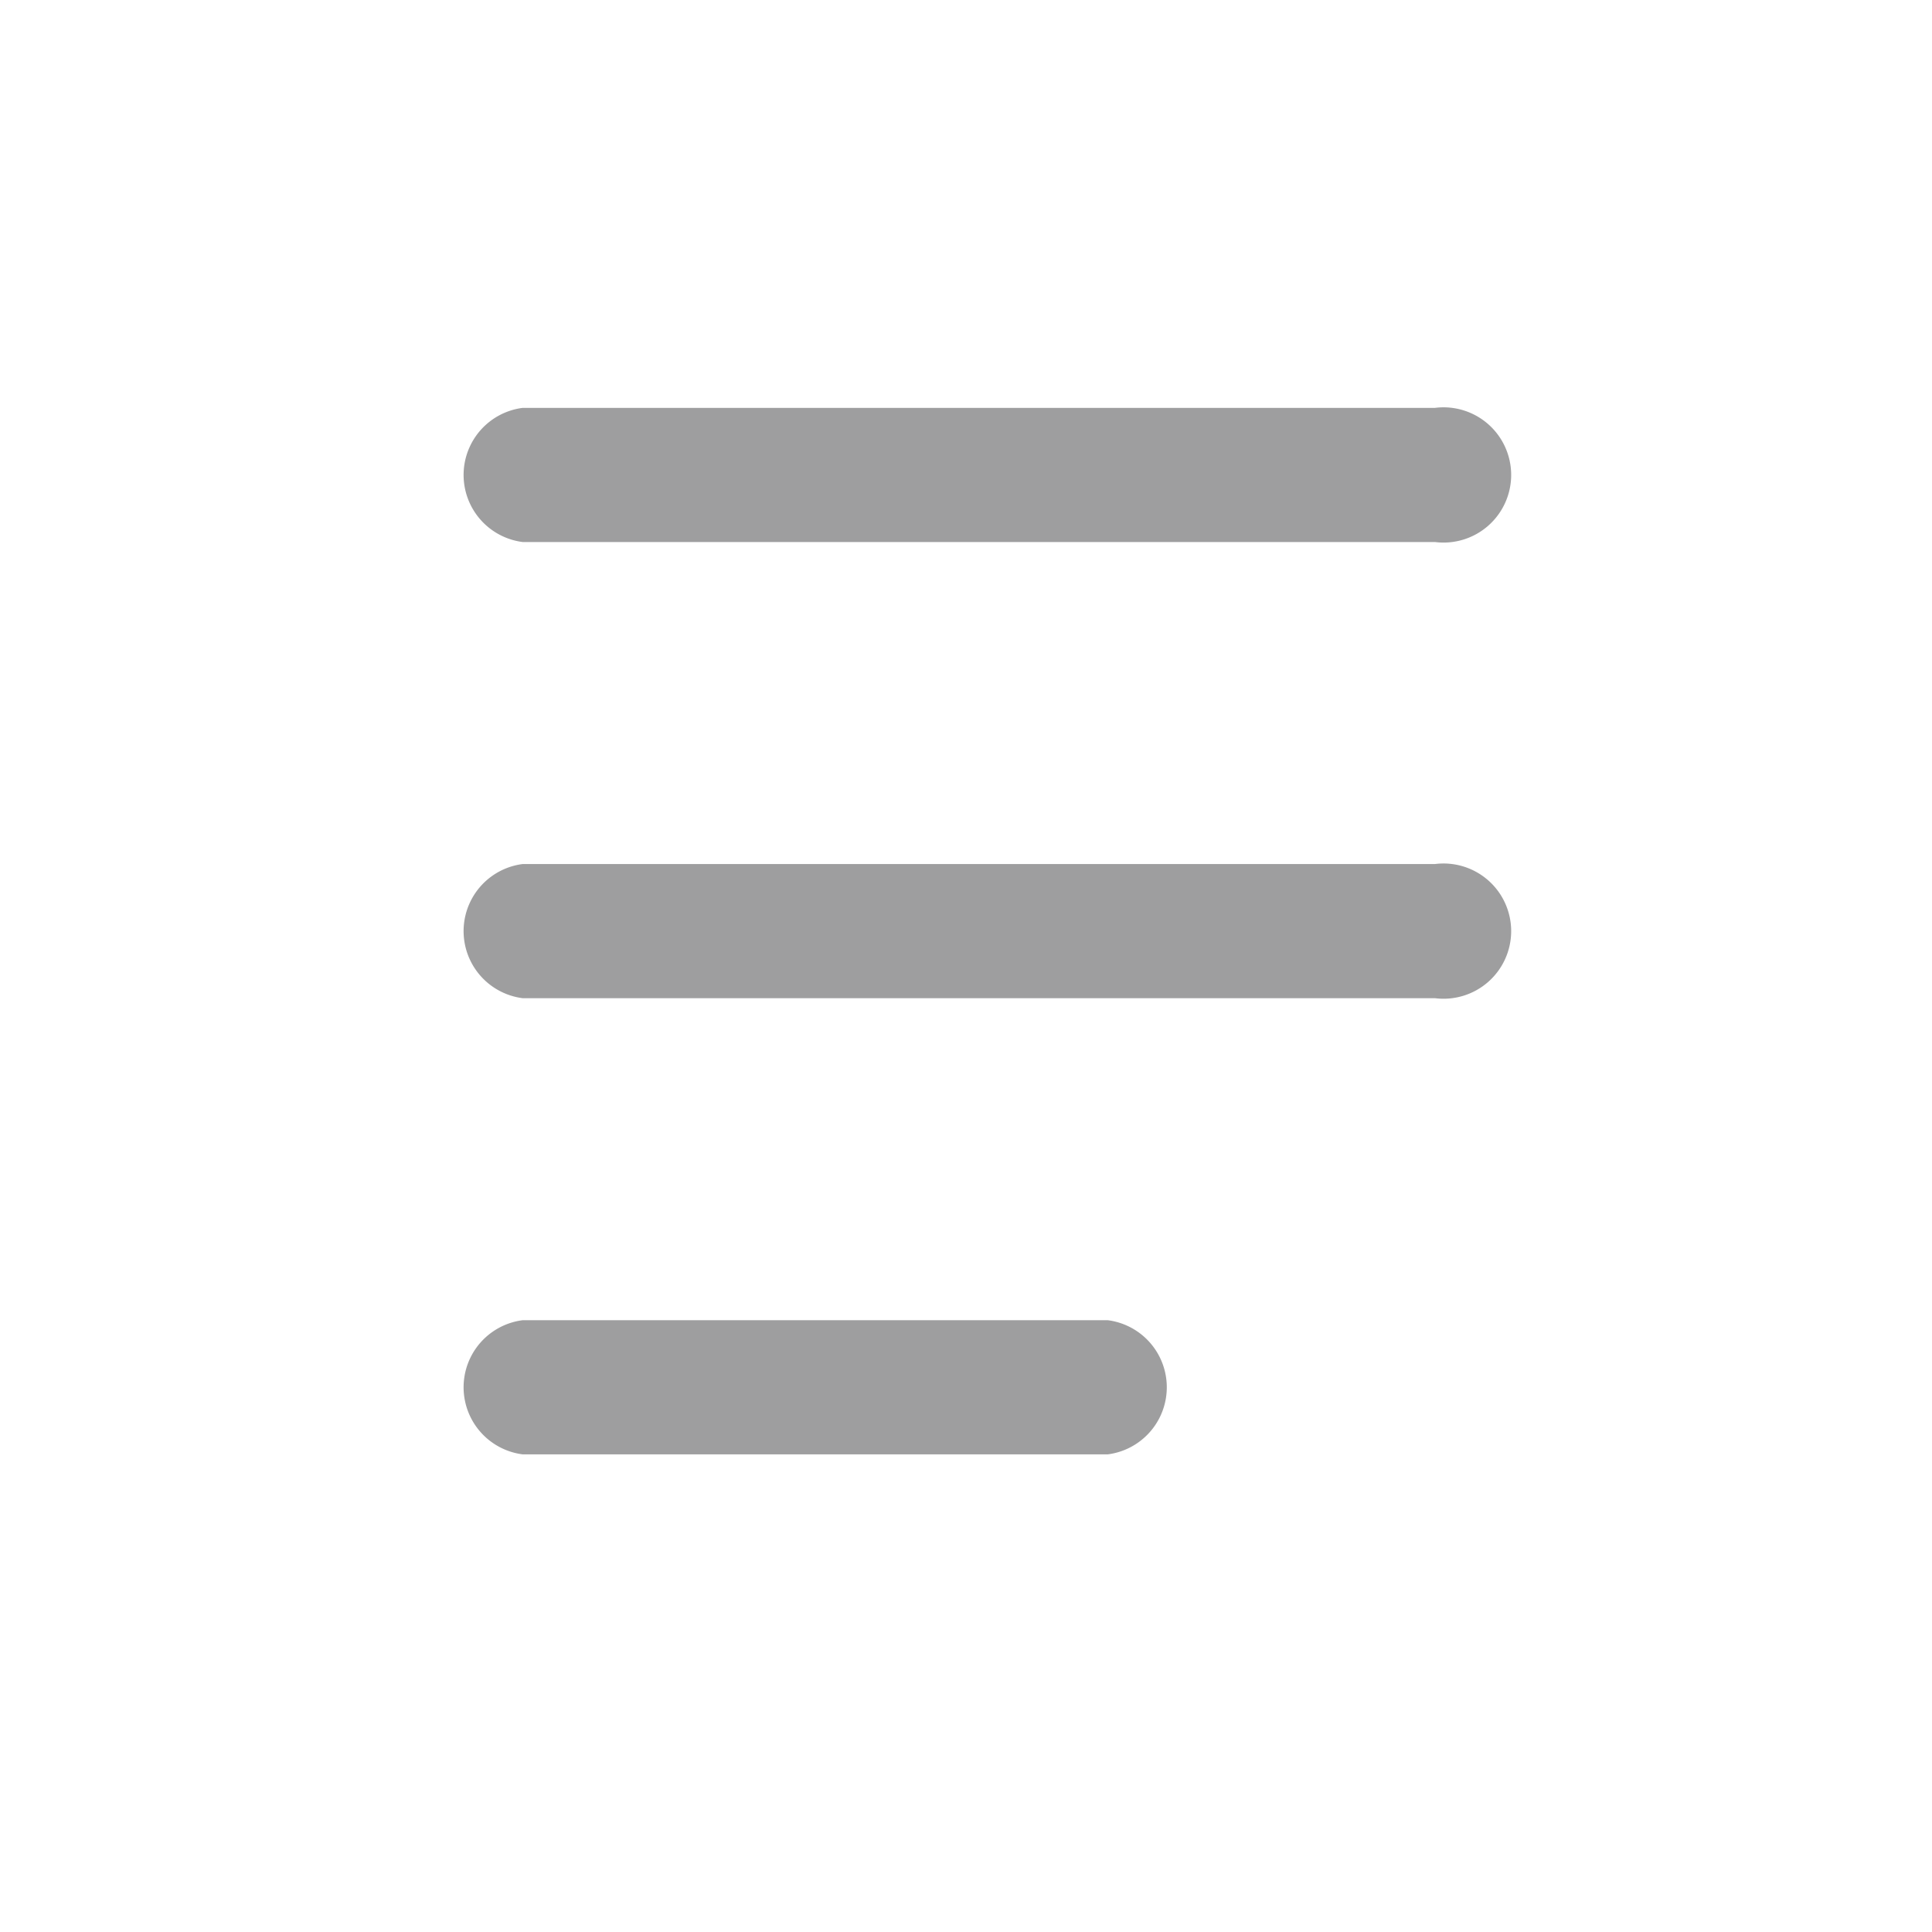
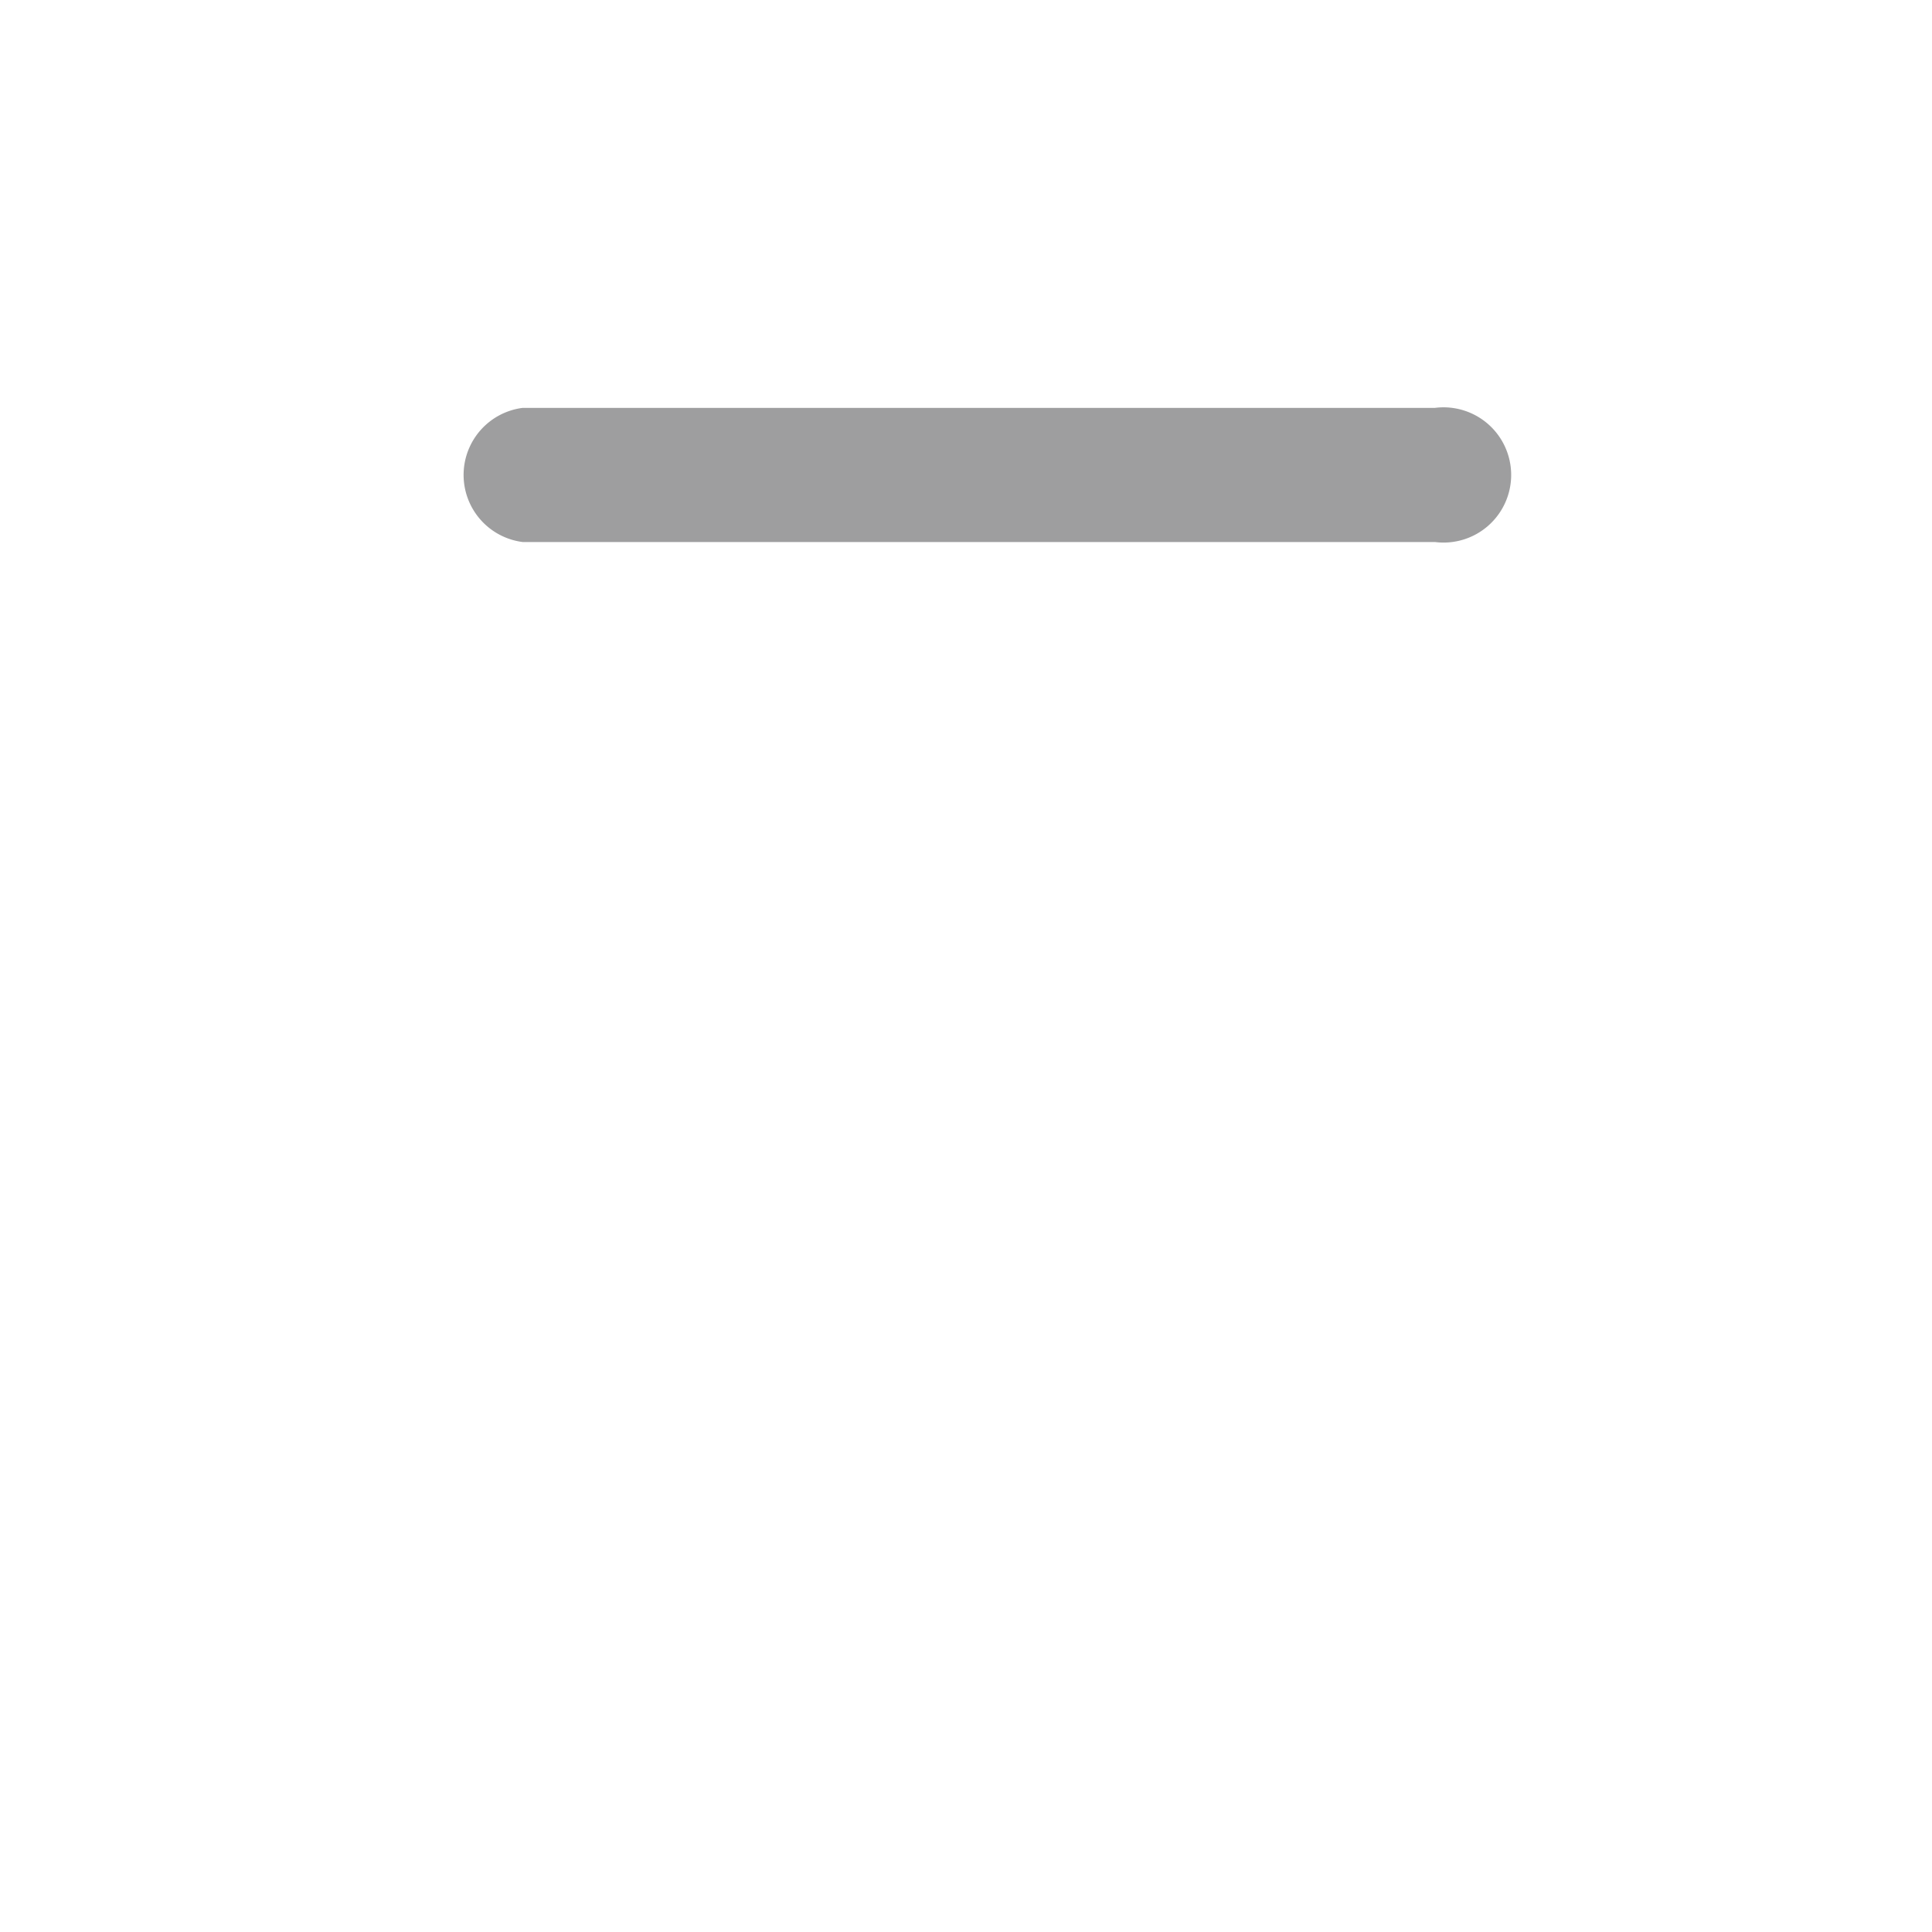
<svg xmlns="http://www.w3.org/2000/svg" viewBox="0 0 18 18">
  <defs>
    <style>.cls-1{fill:none;}.cls-2{fill:#9e9e9f;}</style>
  </defs>
  <g id="图层_2" data-name="图层 2">
    <g id="图层_1-2" data-name="图层 1">
      <rect class="cls-1" width="18" height="18" />
-       <path class="cls-2" d="M10.32,13.55H4.87a.63.63,0,0,1,0-1.25h5.45a.63.63,0,0,1,0,1.25Z" />
-       <path class="cls-2" d="M13.37,9.3H4.87a.63.63,0,0,1,0-1.25h8.5a.63.63,0,1,1,0,1.25Z" />
      <path class="cls-2" d="M13.37,5.05H4.87a.63.63,0,0,1,0-1.25h8.5a.63.63,0,1,1,0,1.25Z" />
    </g>
  </g>
</svg>